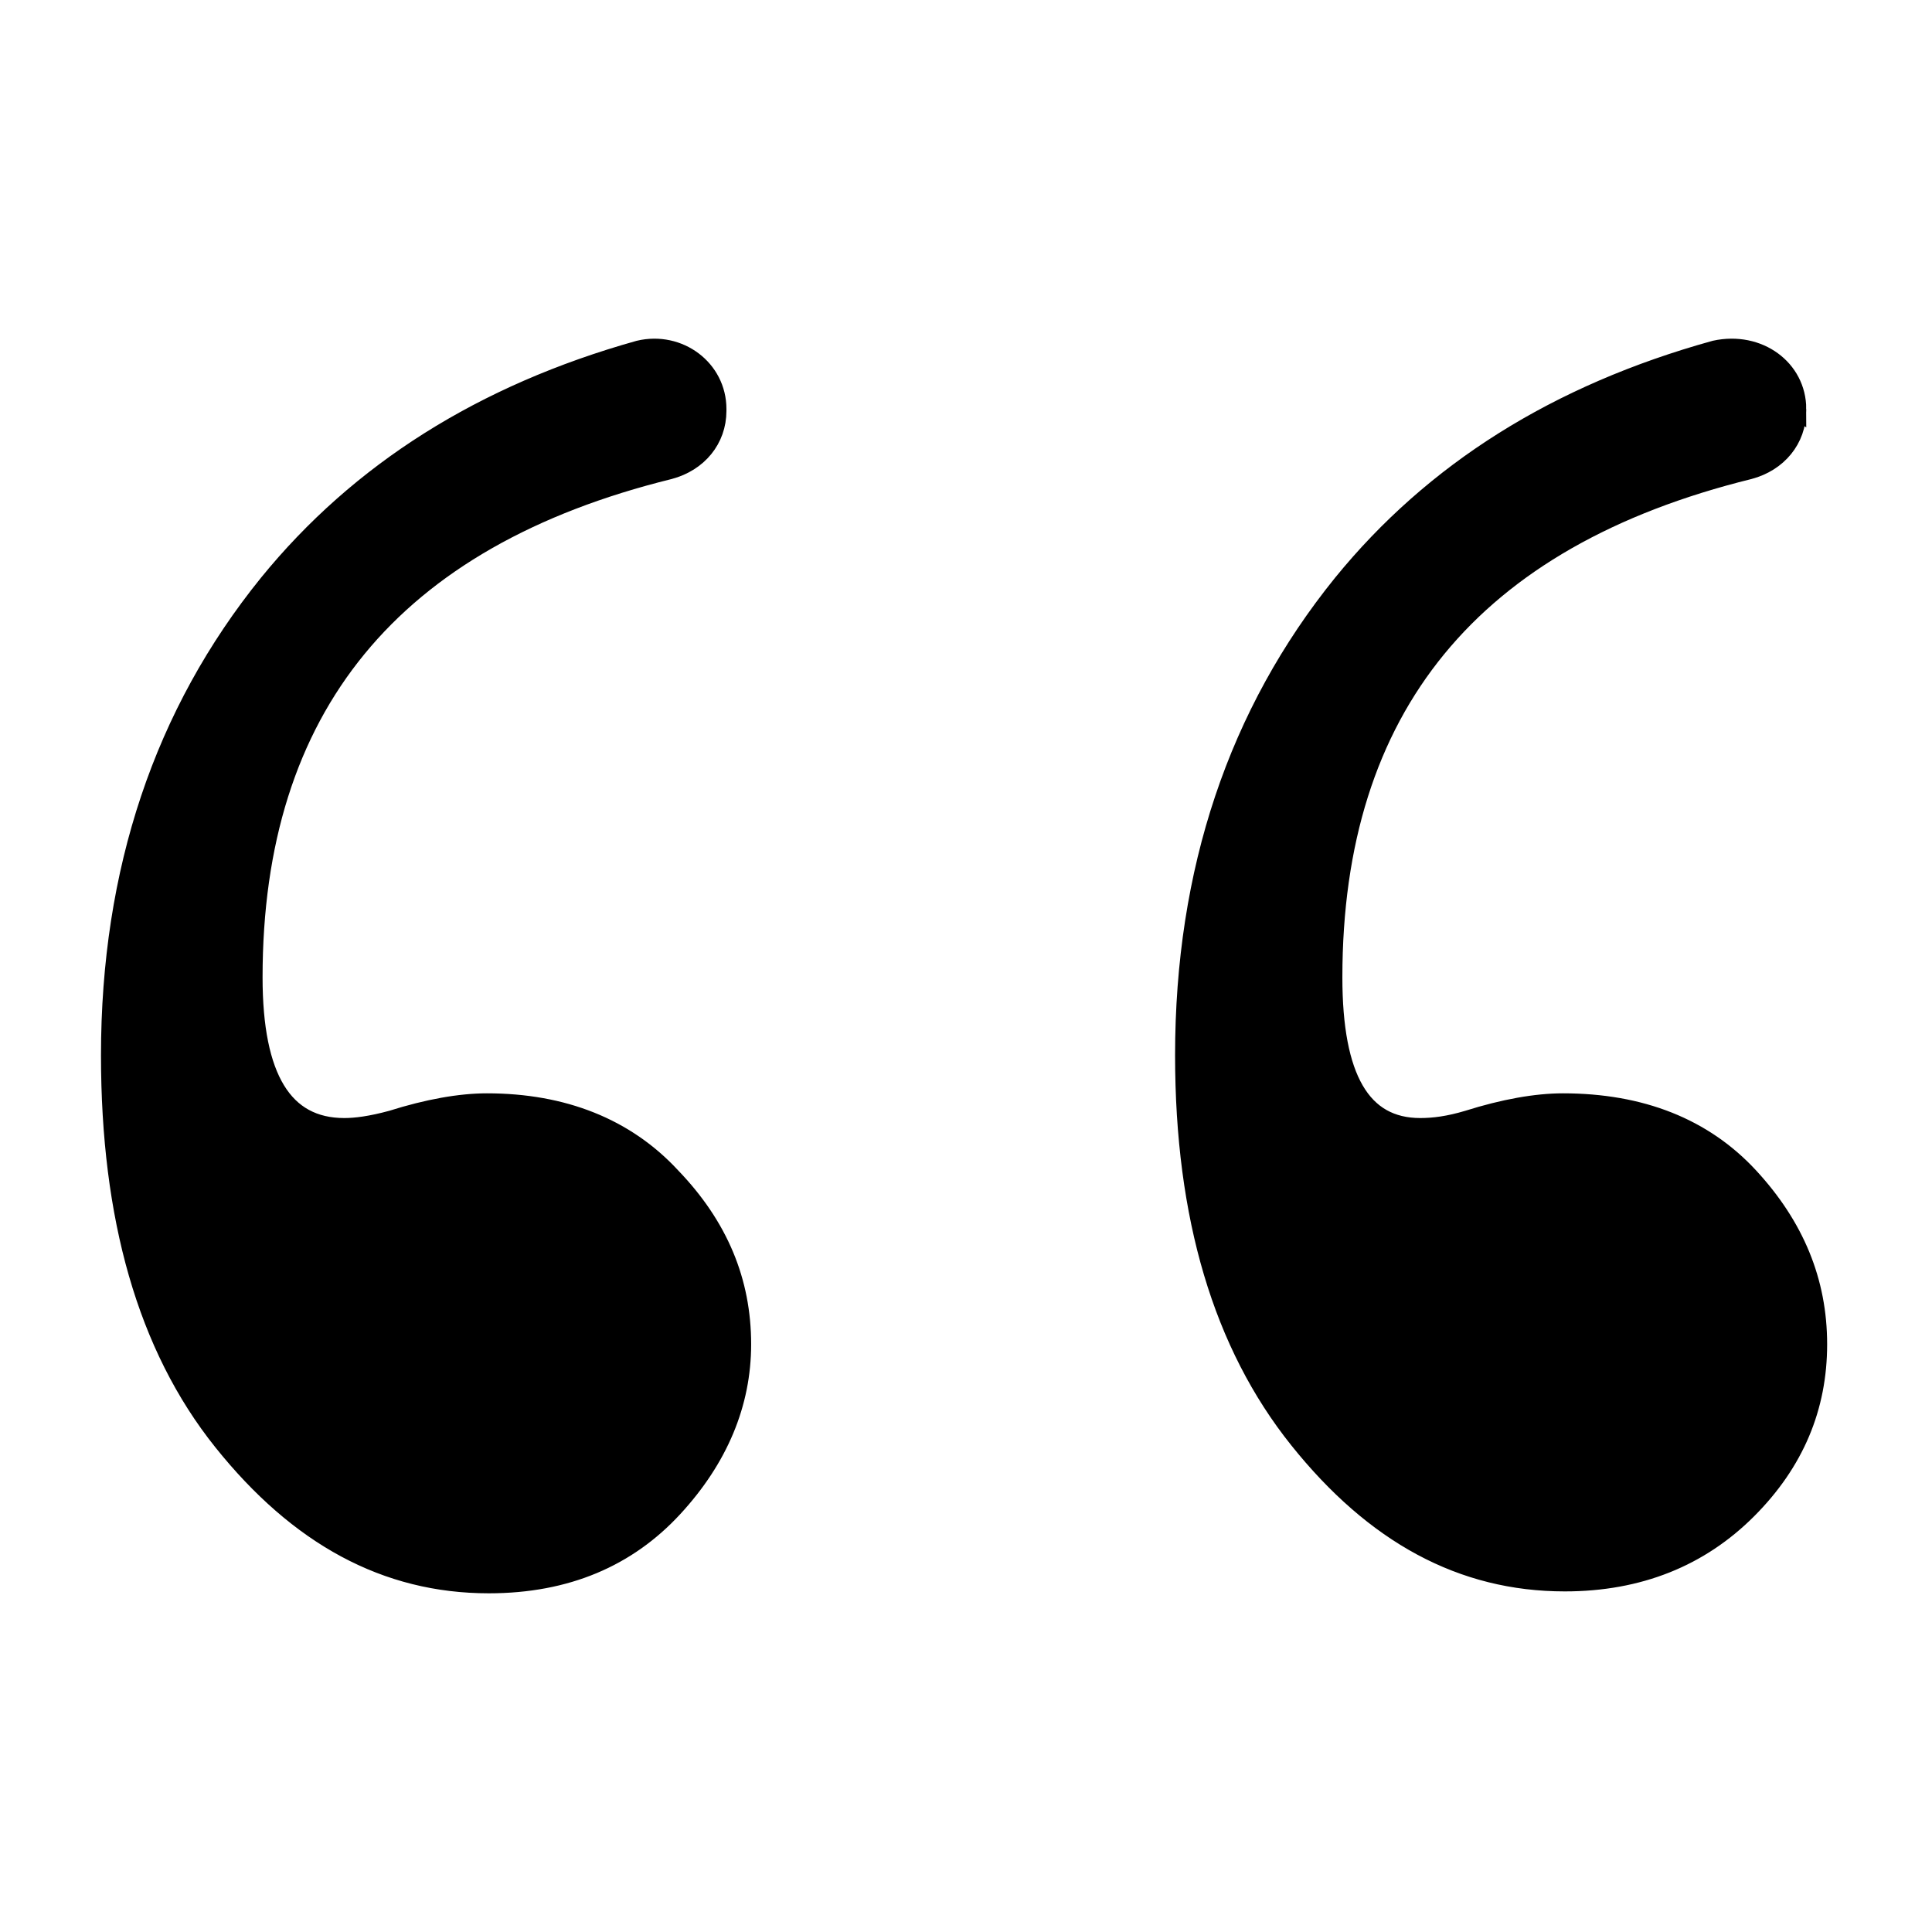
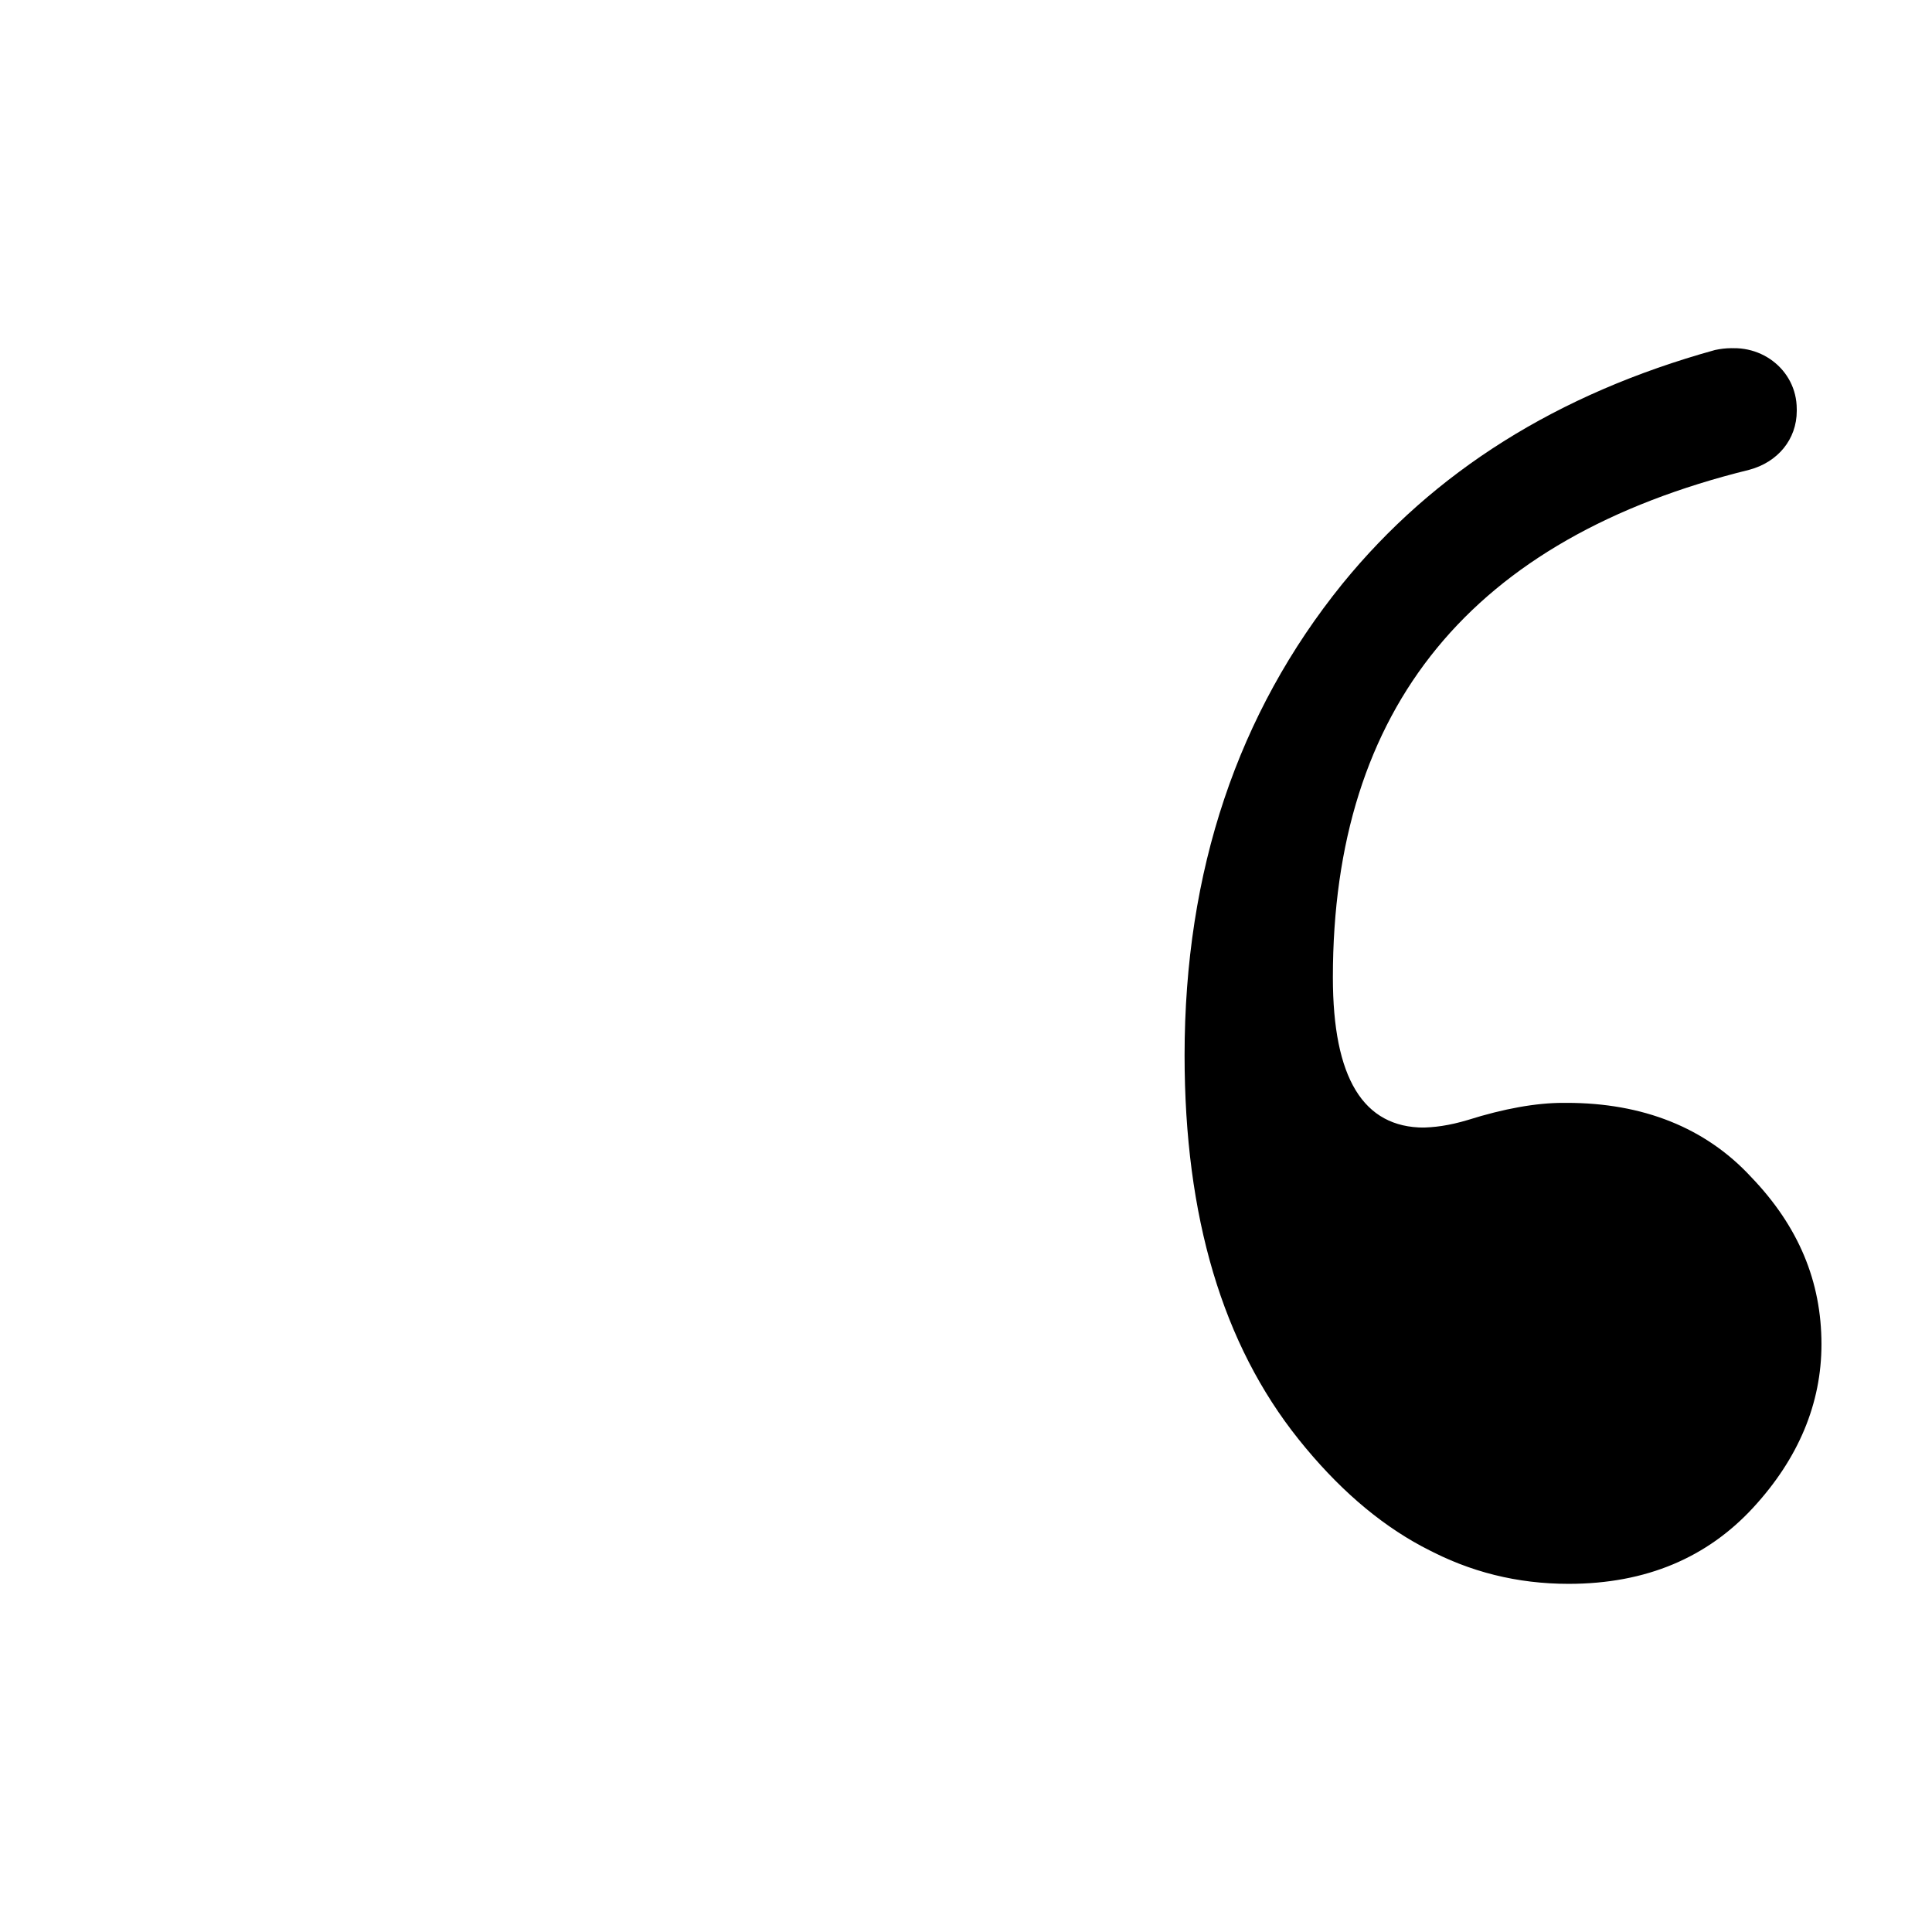
<svg xmlns="http://www.w3.org/2000/svg" width="800px" height="800px" version="1.1" viewBox="144 144 512 512">
  <defs>
    <clipPath id="a">
-       <path d="m148.09 165h503.81v470h-503.81z" />
-     </clipPath>
+       </clipPath>
  </defs>
-   <path d="m620.16 252.38v0.504c0 7.559-5.039 13.602-12.594 15.617-73.555 18.137-110.34 62.977-110.34 134.52 0 26.703 7.559 39.801 23.176 39.801 3.527 0 7.559-0.504 12.594-2.016 9.574-3.023 18.137-4.535 25.191-4.535 20.656 0 37.281 6.551 49.375 19.648 12.09 13.098 18.137 27.711 18.137 44.336s-6.047 31.234-18.641 43.832c-12.594 12.594-28.719 19.145-48.367 19.145-27.207 0-50.383-12.594-70.535-37.785-20.152-25.191-30.23-58.945-30.23-101.77 0-48.871 14.105-90.688 41.816-124.95 24.184-29.727 56.93-50.383 98.746-61.969 11.59-2.516 21.668 5.039 21.668 15.621zm-286.16 0v0.504c0 7.559-5.039 13.602-12.594 15.617-73.555 18.137-110.34 62.977-110.34 134.52 0 26.703 8.062 39.801 24.184 39.801 3.023 0 7.055-0.504 12.594-2.016 9.574-3.023 18.137-4.535 25.191-4.535 20.152 0 36.777 6.551 48.871 19.648 12.594 13.098 18.641 27.711 18.641 44.336 0 15.617-6.047 30.23-18.137 43.328-12.09 13.098-28.215 20.152-48.871 20.152-27.207 0-50.383-12.594-70.535-37.785-20.152-25.188-29.723-59.449-29.723-102.27 0-48.871 14.105-90.688 41.816-124.95 24.184-29.727 56.93-50.383 98.242-61.969 10.578-2.516 20.656 5.039 20.656 15.621z" />
+   <path d="m620.16 252.38v0.504c0 7.559-5.039 13.602-12.594 15.617-73.555 18.137-110.34 62.977-110.34 134.52 0 26.703 7.559 39.801 23.176 39.801 3.527 0 7.559-0.504 12.594-2.016 9.574-3.023 18.137-4.535 25.191-4.535 20.656 0 37.281 6.551 49.375 19.648 12.09 13.098 18.137 27.711 18.137 44.336s-6.047 31.234-18.641 43.832c-12.594 12.594-28.719 19.145-48.367 19.145-27.207 0-50.383-12.594-70.535-37.785-20.152-25.191-30.23-58.945-30.23-101.77 0-48.871 14.105-90.688 41.816-124.95 24.184-29.727 56.93-50.383 98.746-61.969 11.59-2.516 21.668 5.039 21.668 15.621zv0.504c0 7.559-5.039 13.602-12.594 15.617-73.555 18.137-110.34 62.977-110.34 134.52 0 26.703 8.062 39.801 24.184 39.801 3.023 0 7.055-0.504 12.594-2.016 9.574-3.023 18.137-4.535 25.191-4.535 20.152 0 36.777 6.551 48.871 19.648 12.594 13.098 18.641 27.711 18.641 44.336 0 15.617-6.047 30.23-18.137 43.328-12.09 13.098-28.215 20.152-48.871 20.152-27.207 0-50.383-12.594-70.535-37.785-20.152-25.188-29.723-59.449-29.723-102.27 0-48.871 14.105-90.688 41.816-124.95 24.184-29.727 56.93-50.383 98.242-61.969 10.578-2.516 20.656 5.039 20.656 15.621z" />
  <g clip-path="url(#a)">
    <path transform="matrix(5.038 0 0 5.038 148.09 148.09)" d="m93.7 20.7v0.1c0 1.5-1 2.7-2.5 3.1-14.6 3.6-21.9 12.5-21.9 26.7 0 5.3 1.5 7.9 4.6 7.9 0.7 0 1.5-0.1 2.5-0.4 1.9-0.6 3.6-0.9 5-0.9 4.1 0 7.4 1.3 9.8 3.9 2.4 2.6 3.6 5.5 3.6 8.8s-1.2 6.2-3.7 8.7c-2.5 2.5-5.7 3.8-9.6 3.8-5.4 0-10-2.5-14-7.5-4-5-6-11.7-6-20.2 0-9.7 2.8-18 8.3-24.8 4.8-5.9 11.3-10 19.6-12.3 2.3-0.499 4.301 1 4.301 3.101zm-56.8 0v0.1c0 1.5-1 2.7-2.5 3.1-14.6 3.6-21.9 12.5-21.9 26.7 0 5.3 1.6 7.9 4.8 7.9 0.6 0 1.4-0.1 2.5-0.4 1.9-0.6 3.6-0.9 5-0.9 4 0 7.3 1.3 9.7 3.9 2.5 2.6 3.7 5.5 3.7 8.8 0 3.1-1.2 6-3.6 8.6-2.4 2.6-5.6 4-9.7 4-5.4 0-10-2.5-14-7.5-4-4.999-5.9-11.8-5.9-20.3 0-9.7 2.8-18 8.3-24.8 4.8-5.9 11.3-10 19.5-12.3 2.1-0.499 4.1 1 4.1 3.101z" fill="none" stroke="#000000" stroke-miterlimit="10" />
  </g>
</svg>